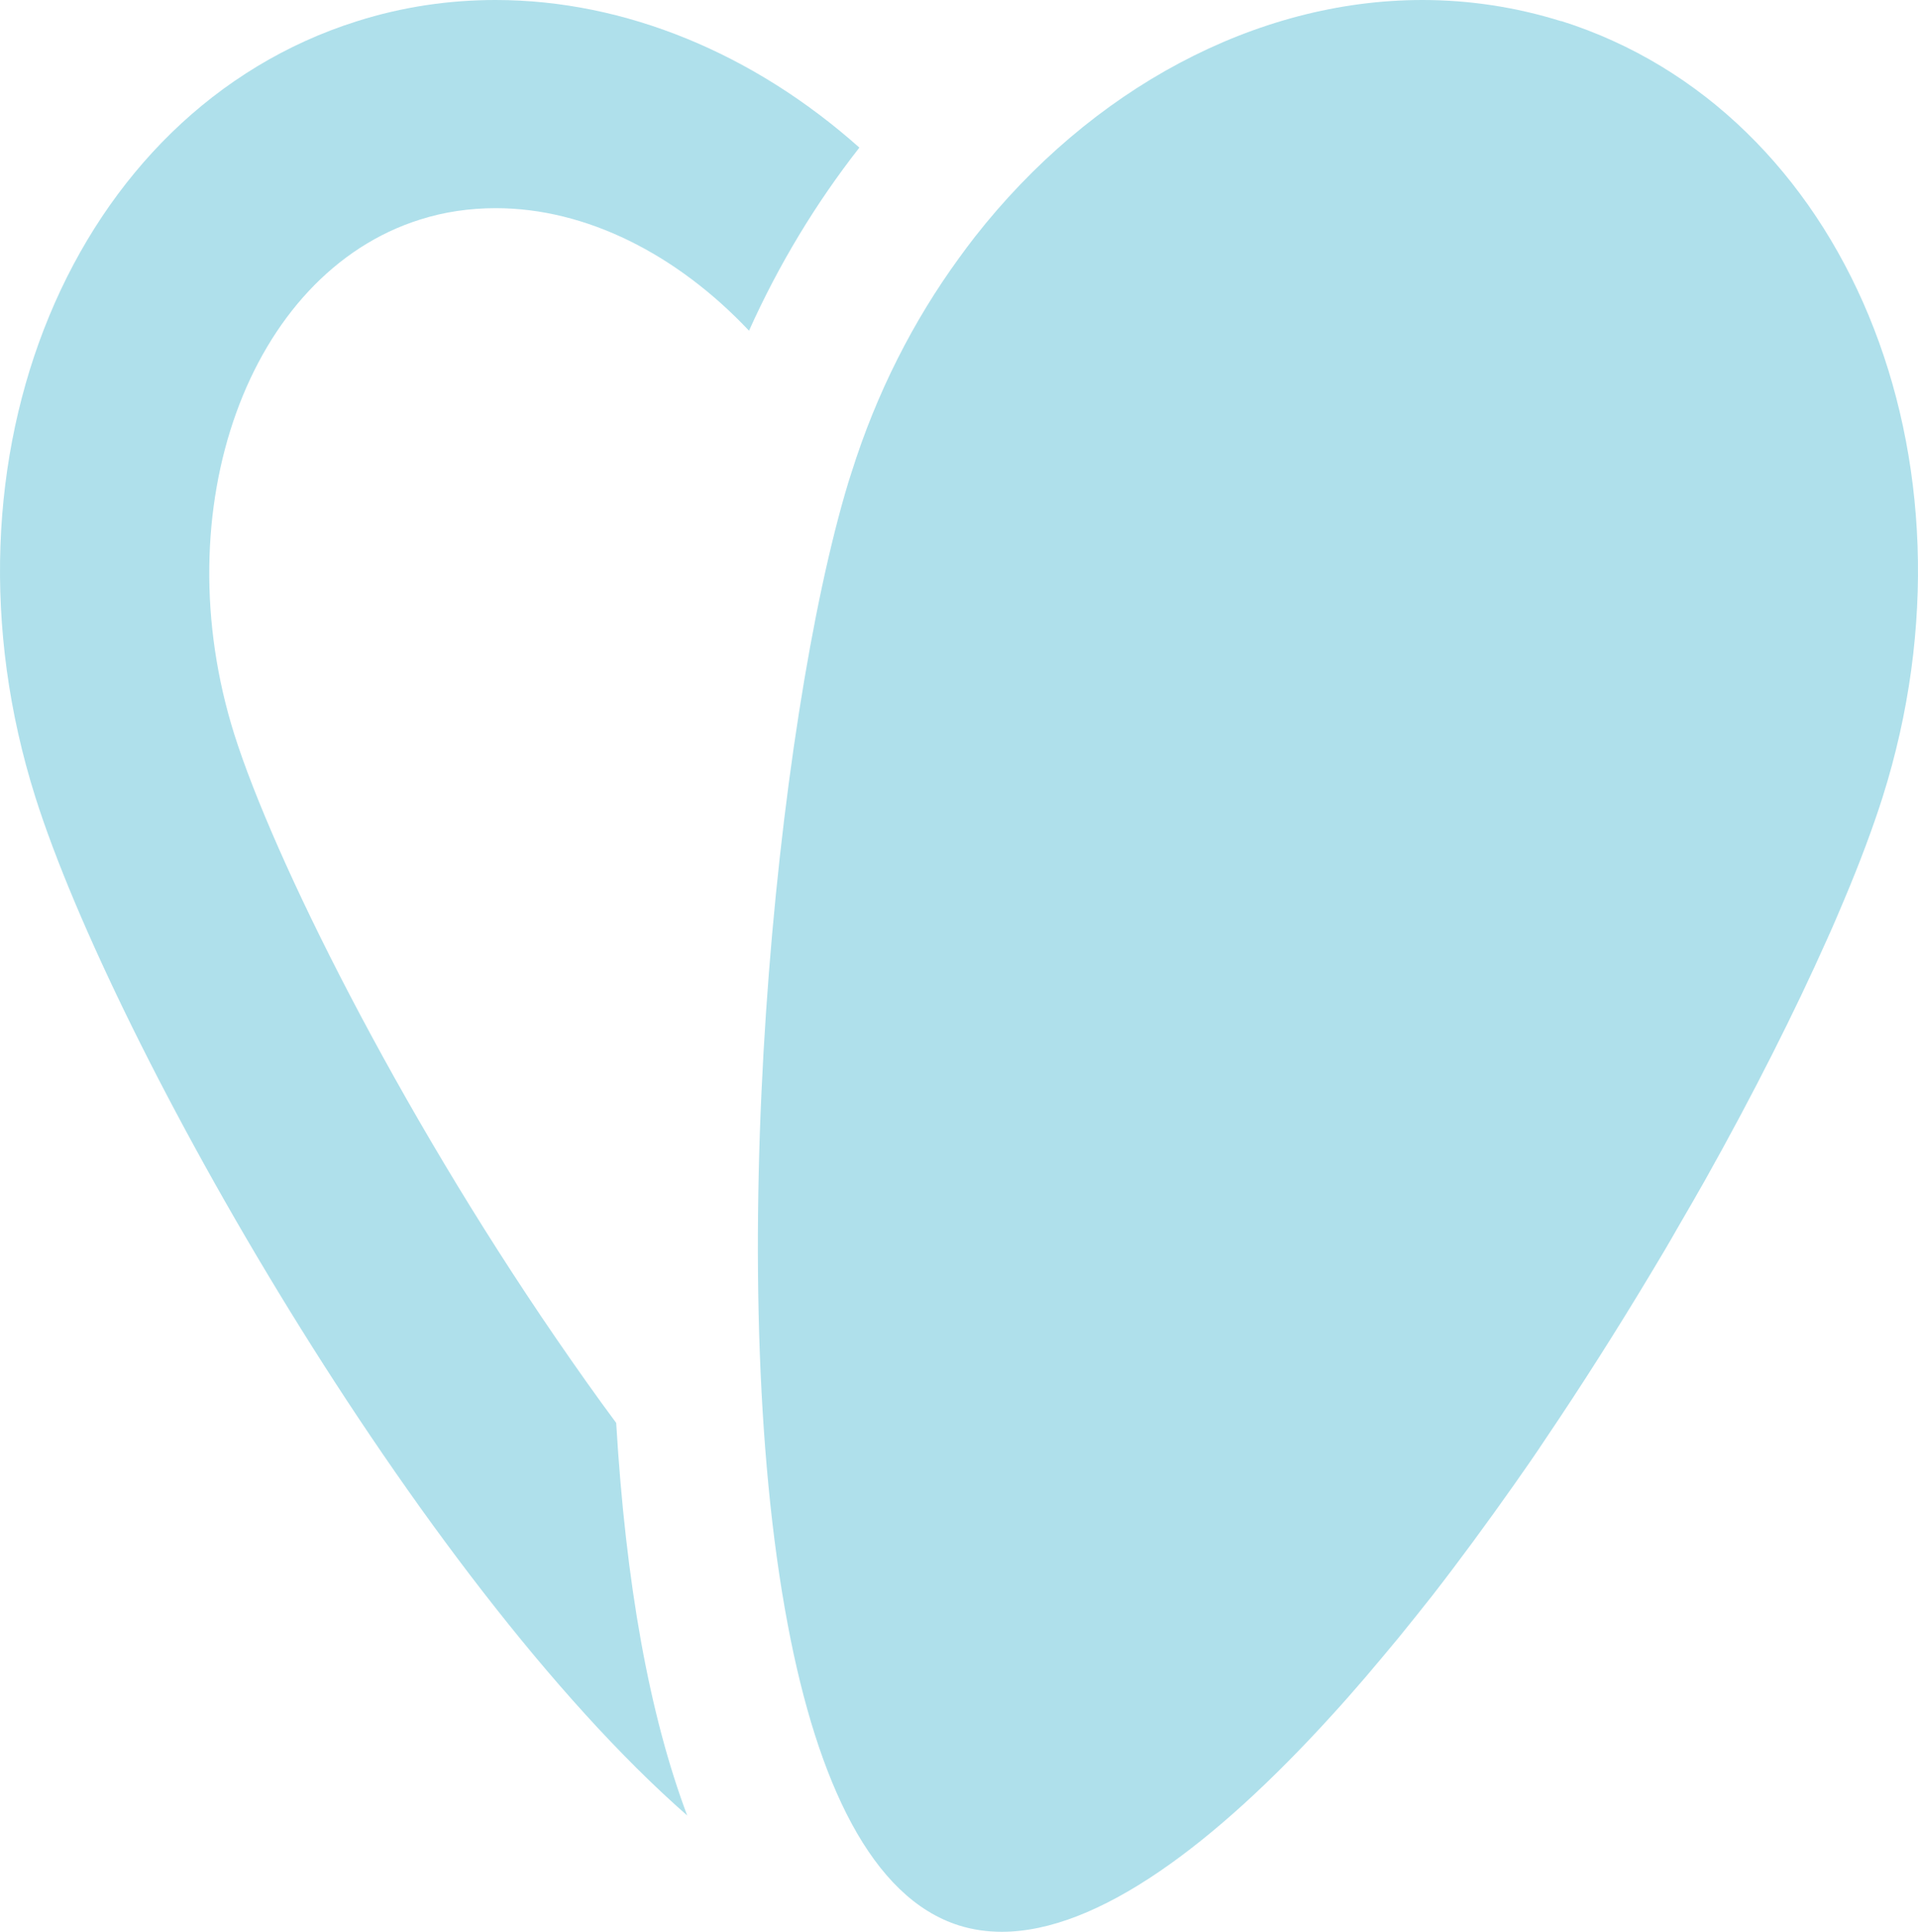
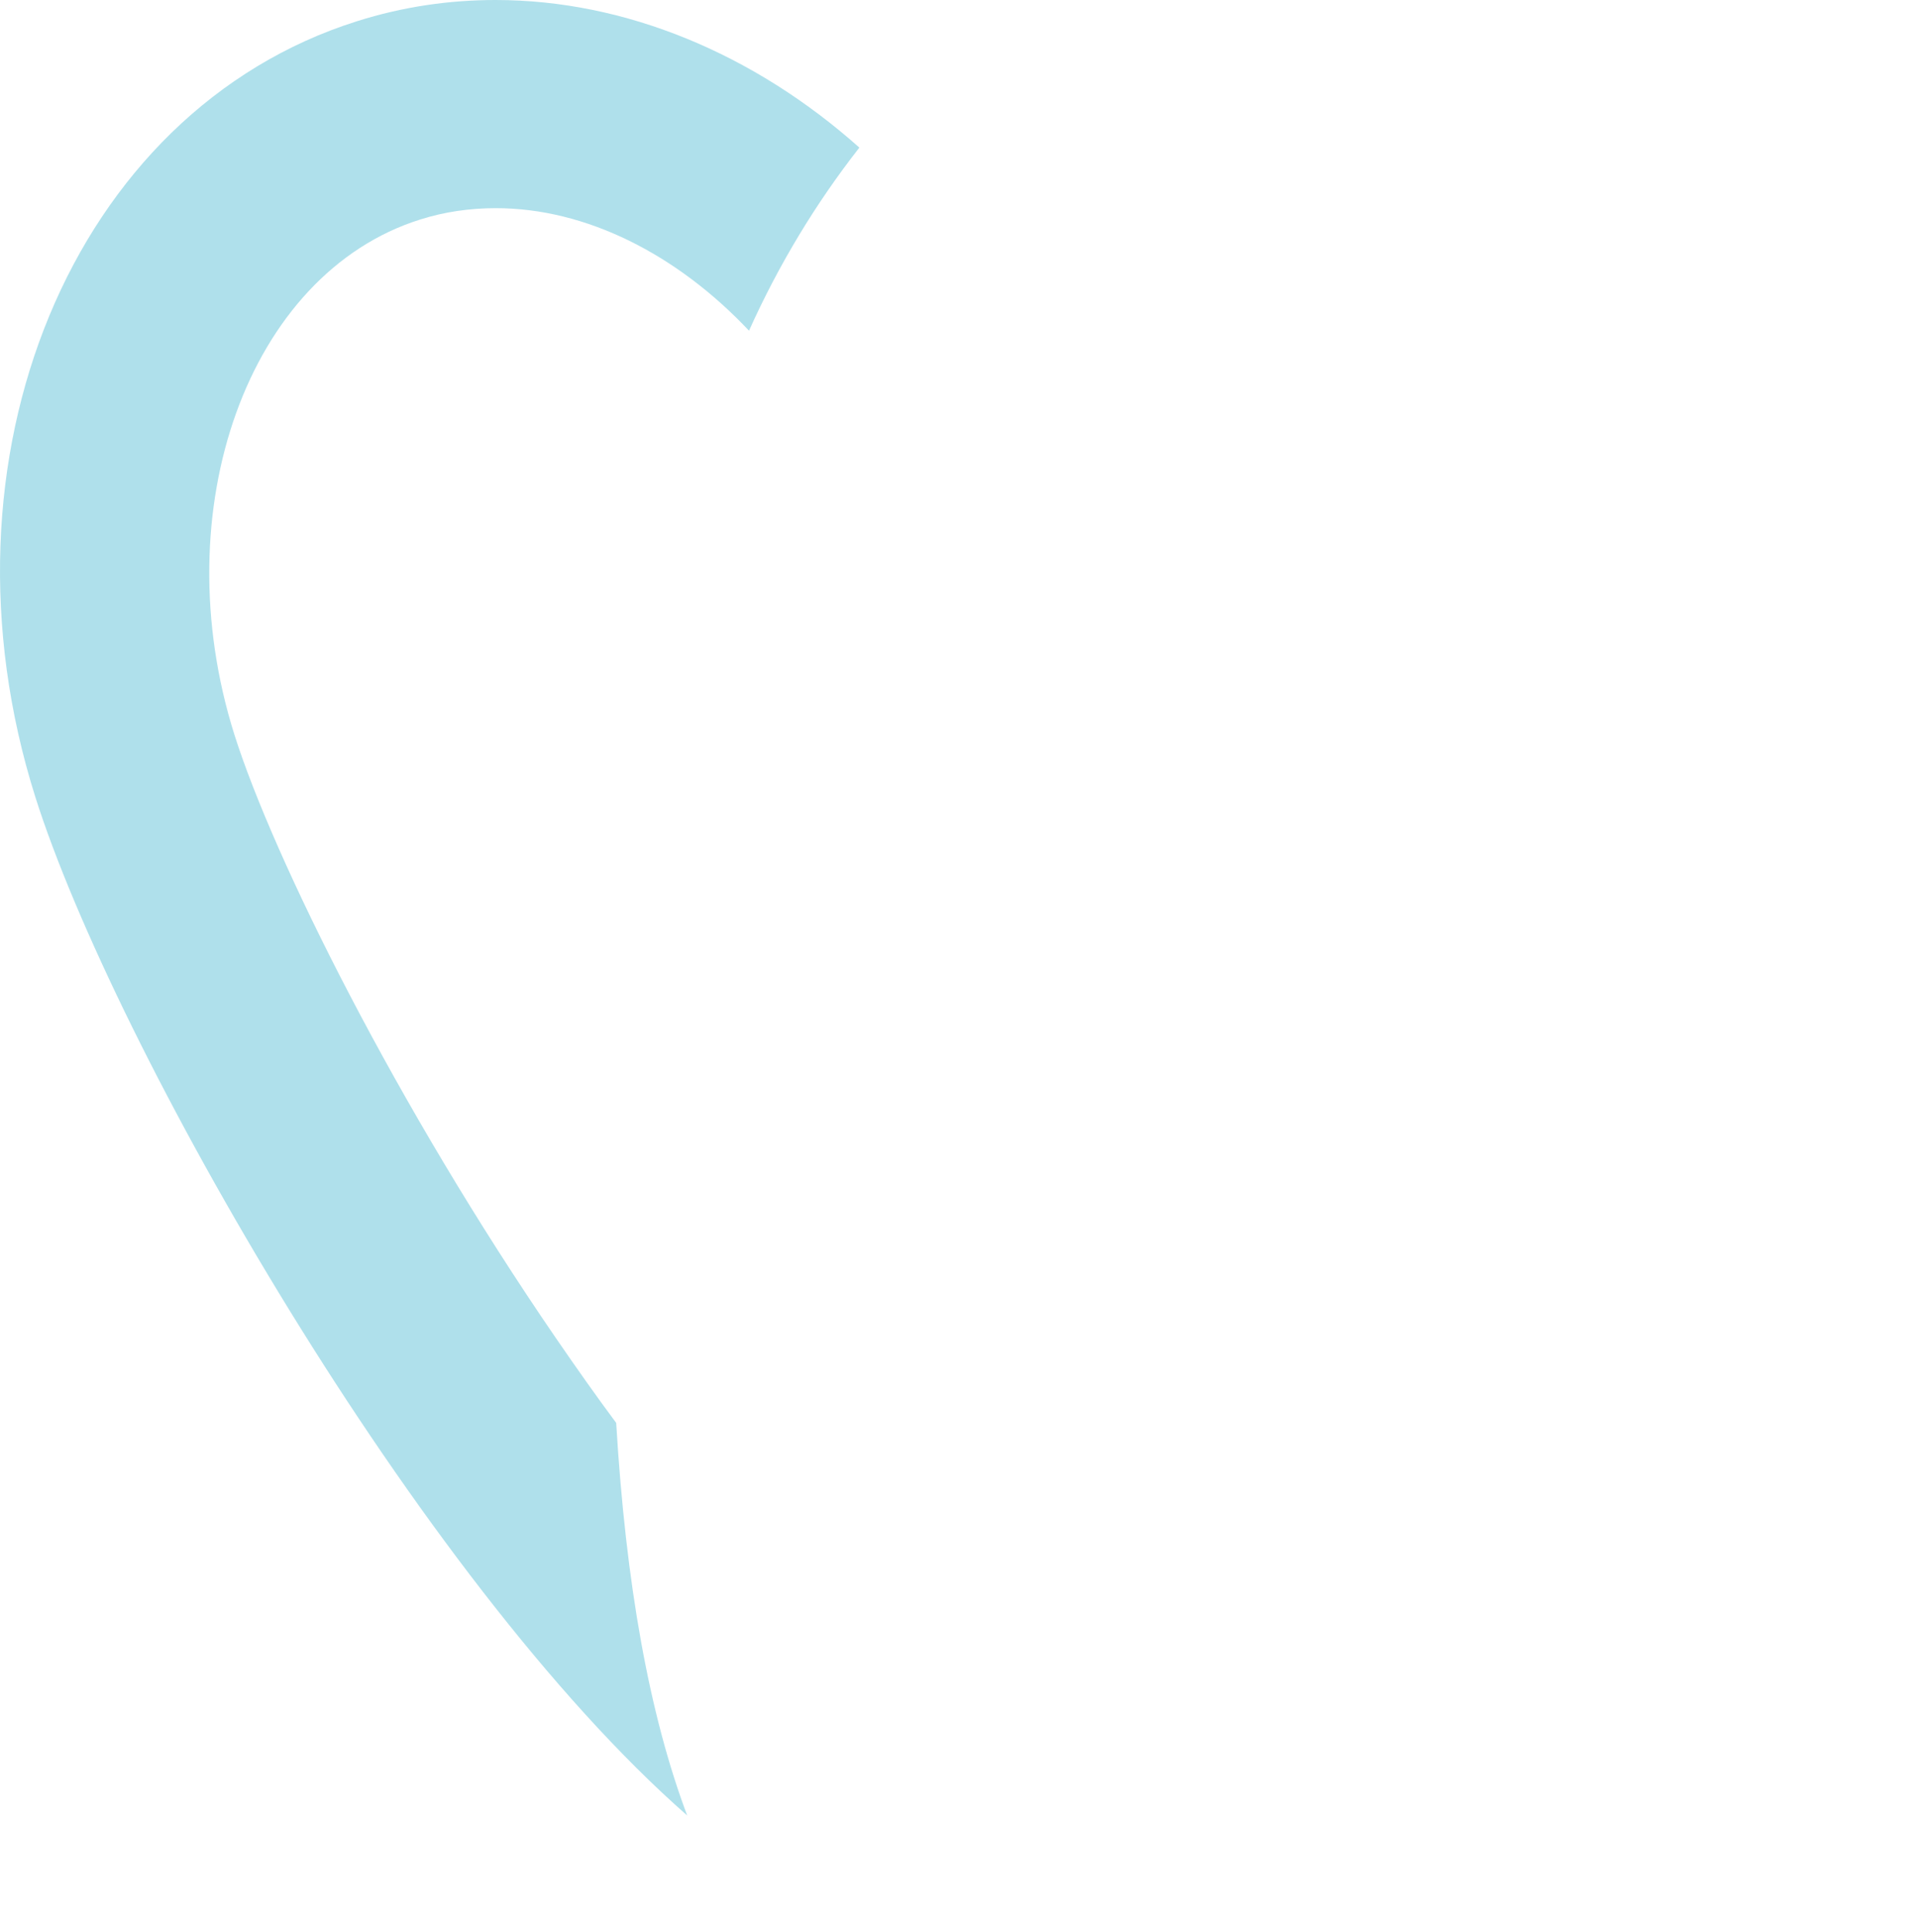
<svg xmlns="http://www.w3.org/2000/svg" width="282" height="284" viewBox="0 0 282 284" fill="none">
  <path d="M101.053 266.945C95.464 252.078 92.009 232.865 90.597 209.186C87.742 205.349 84.798 201.183 81.733 196.717C58.297 162.547 40.239 126.219 34.47 108.025C24.014 74.904 36.513 40.225 61.752 32.282C65.328 31.143 69.083 30.603 72.899 30.603C86.21 30.603 99.551 37.407 110.127 48.617C114.514 38.846 120.012 29.794 126.352 21.701C110.878 7.913 91.949 0 72.869 0C66.049 0 59.228 0.989 52.498 3.117C10.643 16.306 -10.54 67.381 5.204 117.197C16.712 153.555 61.422 232.176 101.053 266.915" fill="#AFE0EB" />
-   <path d="M229.532 3.117C222.802 1.019 215.951 0 209.13 0C184.612 0 160.365 13.098 143.328 34.829C142.547 35.848 141.766 36.867 141.015 37.917C134.314 47.118 128.876 57.729 125.18 69.509C125.03 69.958 124.88 70.438 124.73 70.918C114.033 106.226 106.101 187.575 115.836 238.92C120.193 261.999 128.155 279.024 141.015 283.071C143.028 283.7 145.131 284 147.295 284C161.386 284 178.573 271.141 195.79 252.198C197.442 250.4 199.065 248.541 200.717 246.623C202.34 244.705 203.992 242.756 205.645 240.748C207.268 238.74 208.92 236.702 210.543 234.633C214.599 229.418 218.595 223.963 222.531 218.388C224.094 216.17 225.686 213.892 227.188 211.614C232.597 203.611 237.765 195.458 242.662 187.305C244.075 184.967 245.427 182.689 246.749 180.351C248.101 178.043 249.423 175.735 250.715 173.457C257.776 160.868 263.905 148.699 268.683 137.969C269.554 136.05 270.365 134.132 271.147 132.274C273.49 126.728 275.383 121.633 276.795 117.197C292.54 67.351 271.357 16.276 229.532 3.087" fill="#AFE0EB" />
</svg>